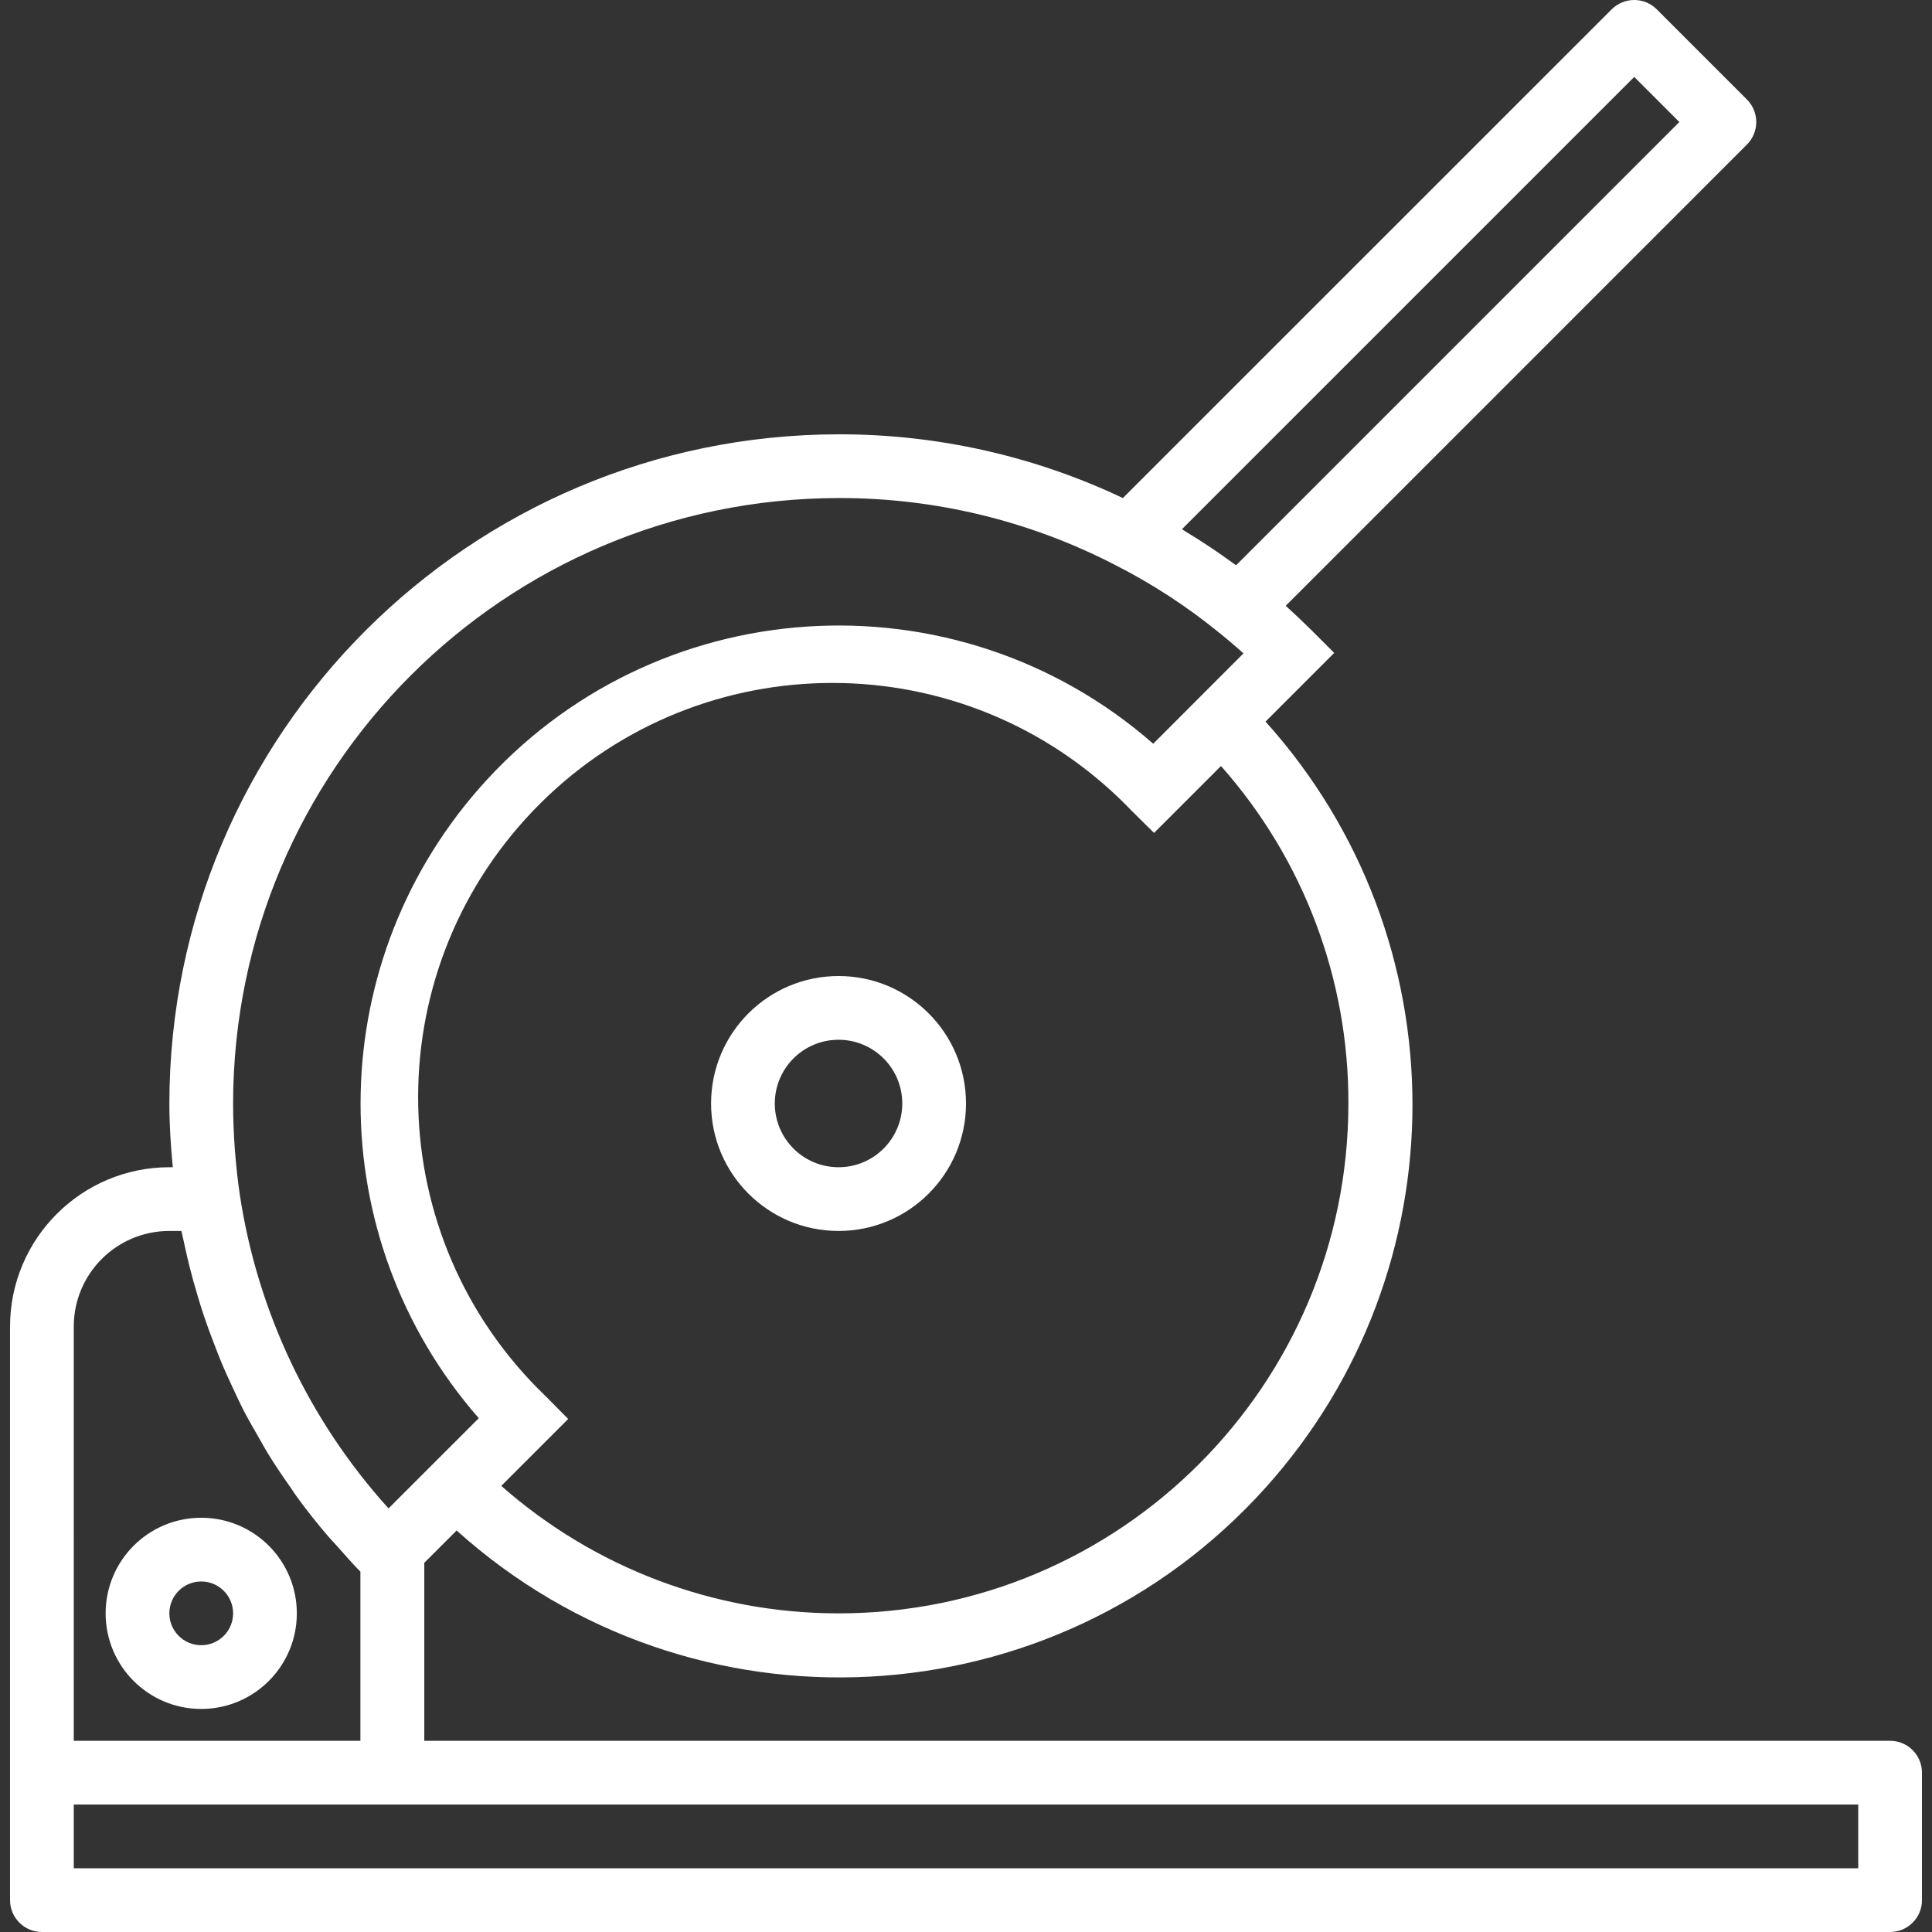
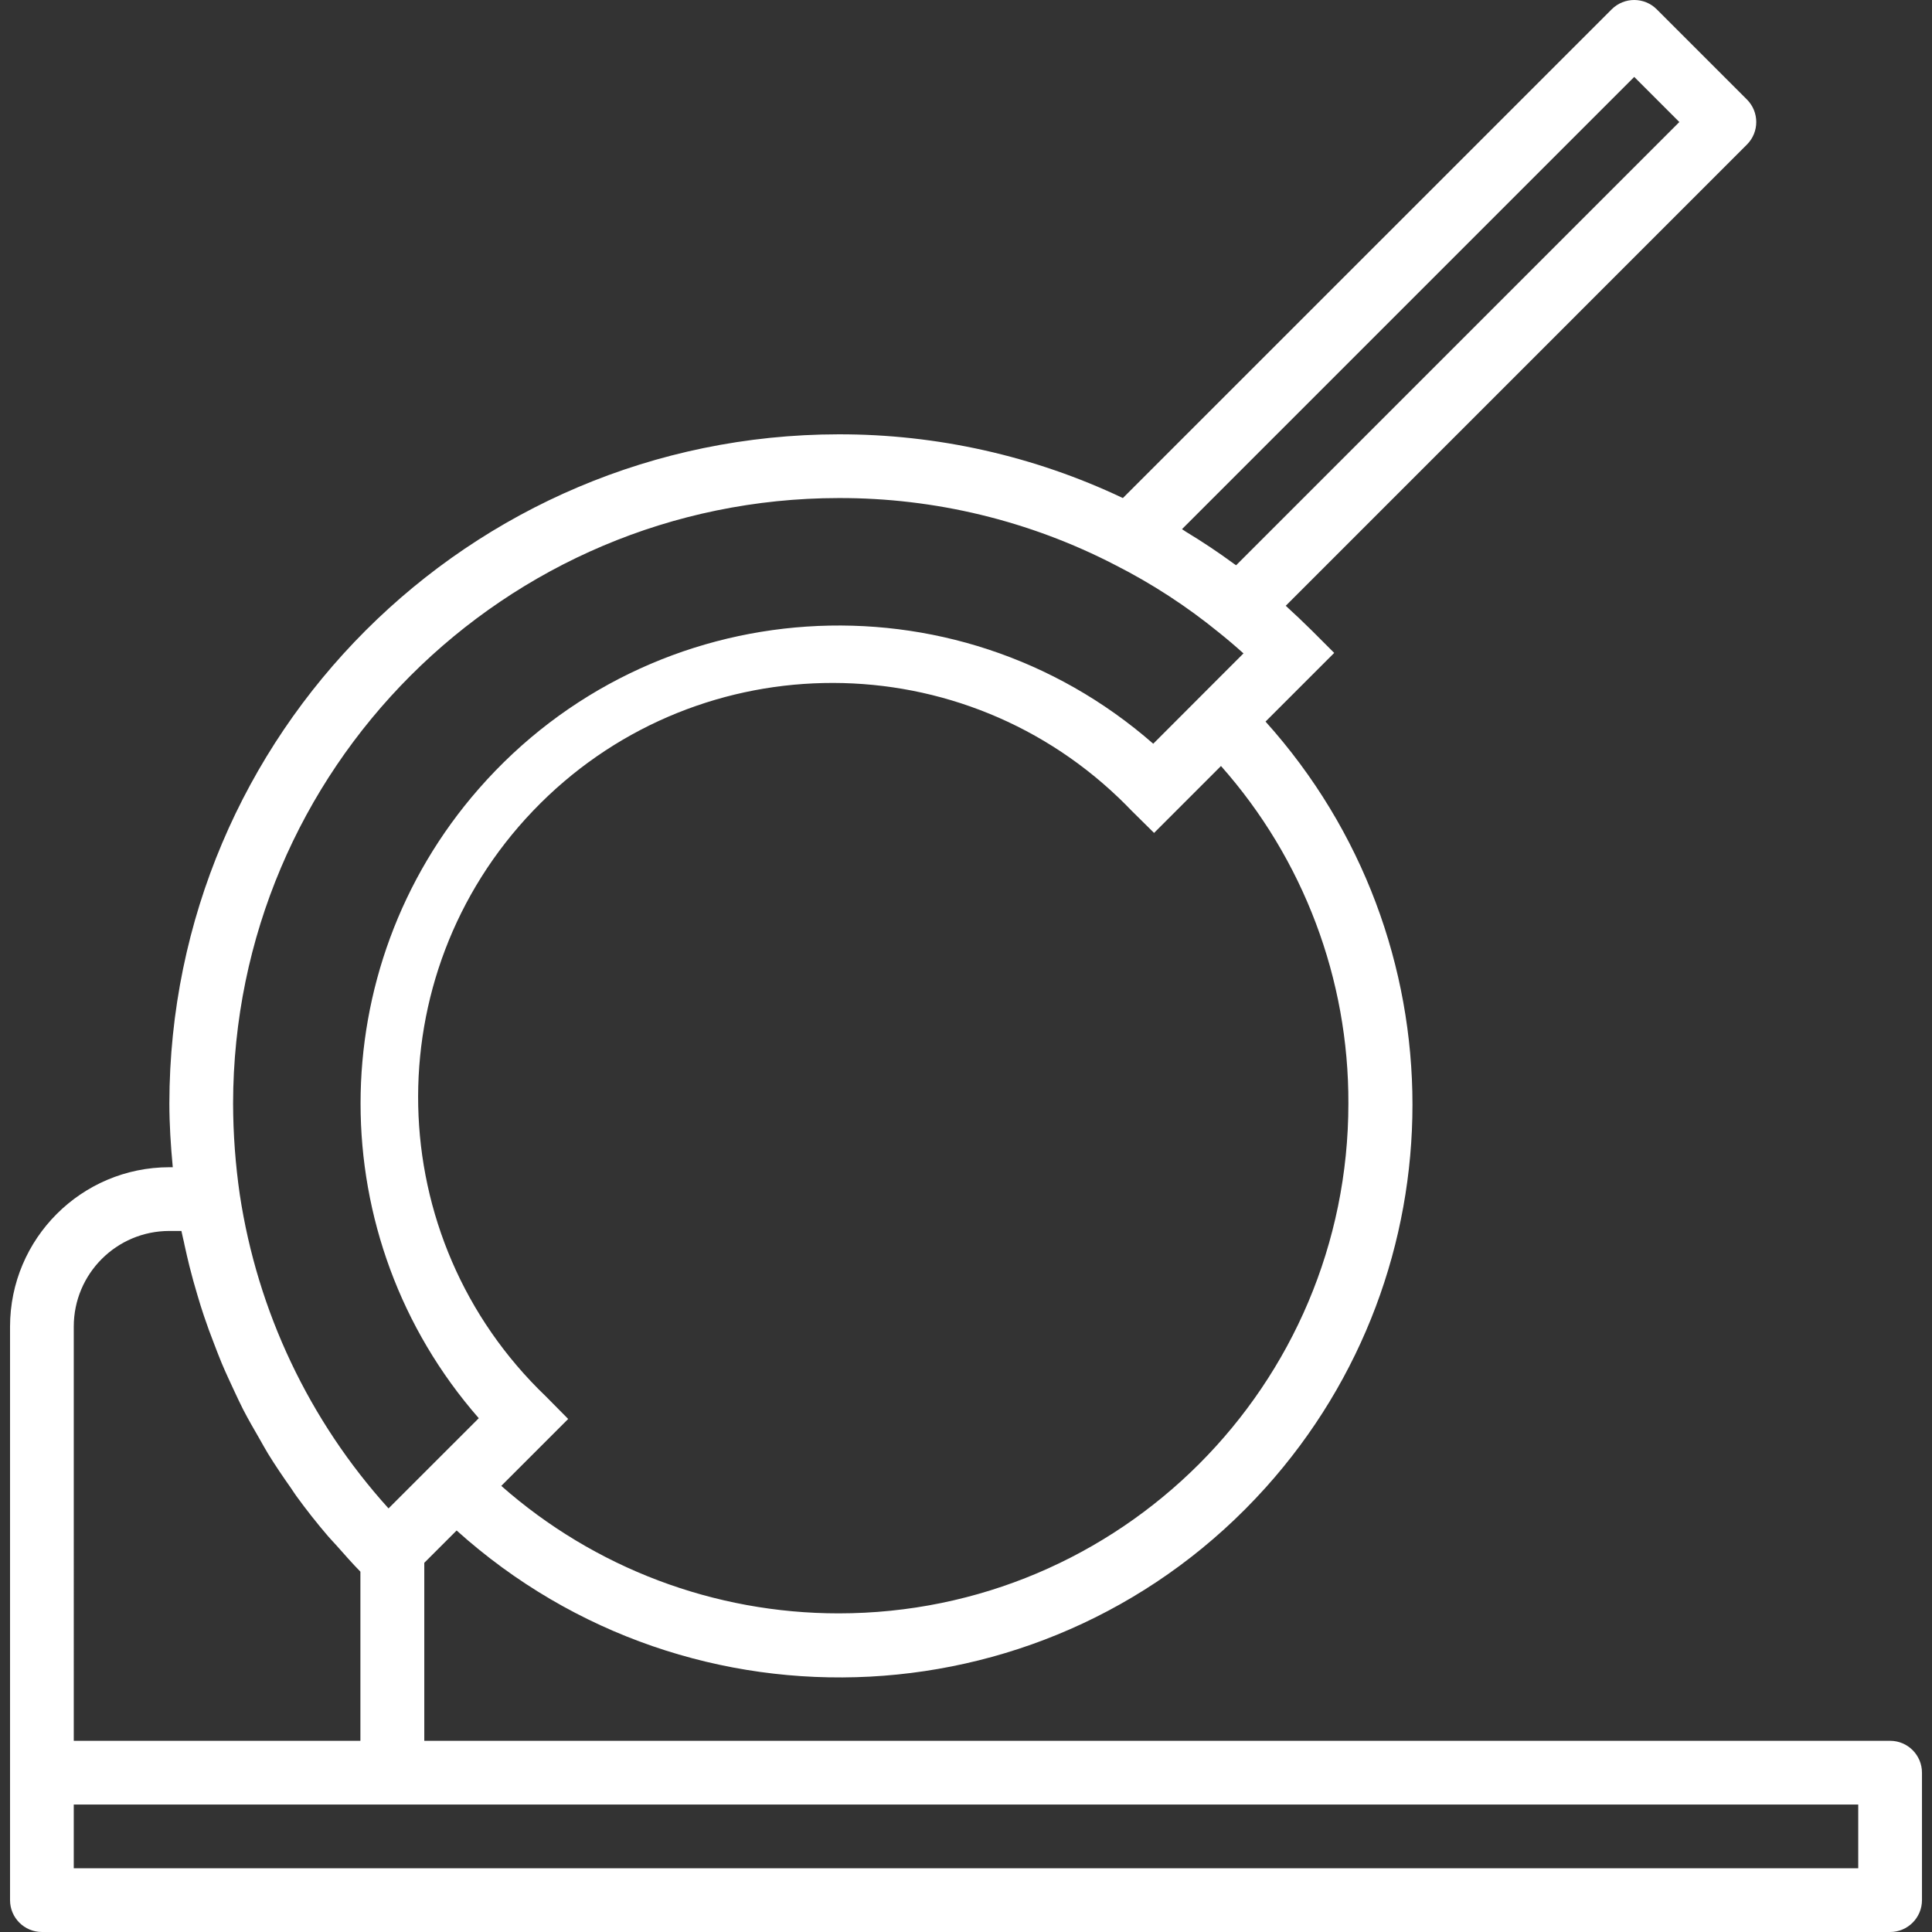
<svg xmlns="http://www.w3.org/2000/svg" version="1.1" id="Capa_1" x="0px" y="0px" viewBox="0 0 485.038 485.038" style="enable-background:new 0 0 485.038 485.038;" xml:space="preserve" fill="#FFFFFF">
  <rect x="0" y="0" width="485.038" height="485.038" fill="#333333" stroke="none" />
  <g>
    <g>
      <g>
        <path d="M474.519,437.038h-368V392.35l8.12-8.112c59.045,53.113,149.967,48.303,203.08-10.742     c49.185-54.679,49.185-137.659,0-192.338l17.24-17.24l-5.656-5.656c-2.16-2.133-4.331-4.192-6.512-6.176L438.575,36.294     c3.123-3.124,3.123-8.188,0-11.312l-22.64-22.64c-3.124-3.123-8.188-3.123-11.312,0l-122.72,122.696     c-22.307-10.579-46.695-16.046-71.384-16c-92.74,0.106-167.894,75.26-168,168c0,5.192,0.344,10.568,0.856,16h-0.856     c-22.08,0.026-39.974,17.92-40,40v144c0,4.418,3.582,8,8,8h464c4.418,0,8-3.582,8-8v-32     C482.519,440.62,478.937,437.038,474.519,437.038z M338.519,277.038c0.004,70.692-57.301,128.003-127.993,128.007     c-31.183,0.002-61.294-11.38-84.679-32.007l16.8-16.8l-5.6-5.664c-41.486-39.724-42.916-105.557-3.192-147.044     s105.557-42.916,147.044-3.192c1.08,1.034,2.138,2.092,3.172,3.172l5.664,5.6l16.8-16.8     C327.244,215.664,338.629,245.825,338.519,277.038z M410.279,19.31l11.328,11.328L310.335,141.91     c-0.16-0.112-0.328-0.2-0.48-0.32c-3.944-2.904-8-5.6-12.104-8.08c-0.344-0.208-0.664-0.464-1.008-0.664L410.279,19.31z      M210.519,125.038c24.161-0.065,47.981,5.698,69.44,16.8c9.264,4.702,17.997,10.385,26.048,16.952     c2.048,1.637,4.107,3.387,6.176,5.248l-5.504,5.504l-17.152,17.176c-49.883-43.634-125.694-38.568-169.328,11.315     c-39.571,45.239-39.571,112.774,0,158.013l-22.656,22.648c-19.92-22.024-32.909-49.429-37.344-78.792     c-1.1-7.572-1.661-15.213-1.68-22.864C58.612,193.129,126.61,125.131,210.519,125.038z M18.519,333.038c0-13.255,10.745-24,24-24     h3.024c0.232,1.216,0.576,2.4,0.8,3.608c0.384,1.768,0.8,3.528,1.224,5.272c0.608,2.448,1.288,4.856,2.008,7.264     c0.512,1.712,1.016,3.424,1.6,5.112c0.8,2.4,1.688,4.8,2.592,7.12c0.624,1.6,1.232,3.256,1.912,4.864     c1.008,2.4,2.112,4.736,3.2,7.08c0.712,1.496,1.392,3.008,2.152,4.48c1.28,2.48,2.672,4.888,4.072,7.304     c0.736,1.264,1.416,2.56,2.184,3.808c1.824,2.96,3.784,5.84,5.792,8.688c0.448,0.64,0.848,1.304,1.304,1.928     c2.517,3.472,5.184,6.851,8,10.136c0.688,0.8,1.44,1.552,2.136,2.344c1.952,2.2,3.888,4.416,5.96,6.528v42.464h-71.96V333.038z      M466.519,469.038h-448v-16h448V469.038z" />
-         <path d="M210.519,245.038c-17.673,0-32,14.327-32,32c0,17.673,14.327,32,32,32s32-14.327,32-32     C242.519,259.365,228.192,245.038,210.519,245.038z M210.519,293.038c-8.837,0-16-7.163-16-16s7.163-16,16-16s16,7.163,16,16     S219.356,293.038,210.519,293.038z" />
-         <path d="M50.519,381.038c-13.255,0-24,10.745-24,24s10.745,24,24,24s24-10.745,24-24S63.774,381.038,50.519,381.038z      M50.519,413.038c-4.418,0-8-3.582-8-8s3.582-8,8-8s8,3.582,8,8S54.937,413.038,50.519,413.038z" />
      </g>
    </g>
  </g>
  <g>
</g>
  <g>
</g>
  <g>
</g>
  <g>
</g>
  <g>
</g>
  <g>
</g>
  <g>
</g>
  <g>
</g>
  <g>
</g>
  <g>
</g>
  <g>
</g>
  <g>
</g>
  <g>
</g>
  <g>
</g>
  <g>
</g>
</svg>